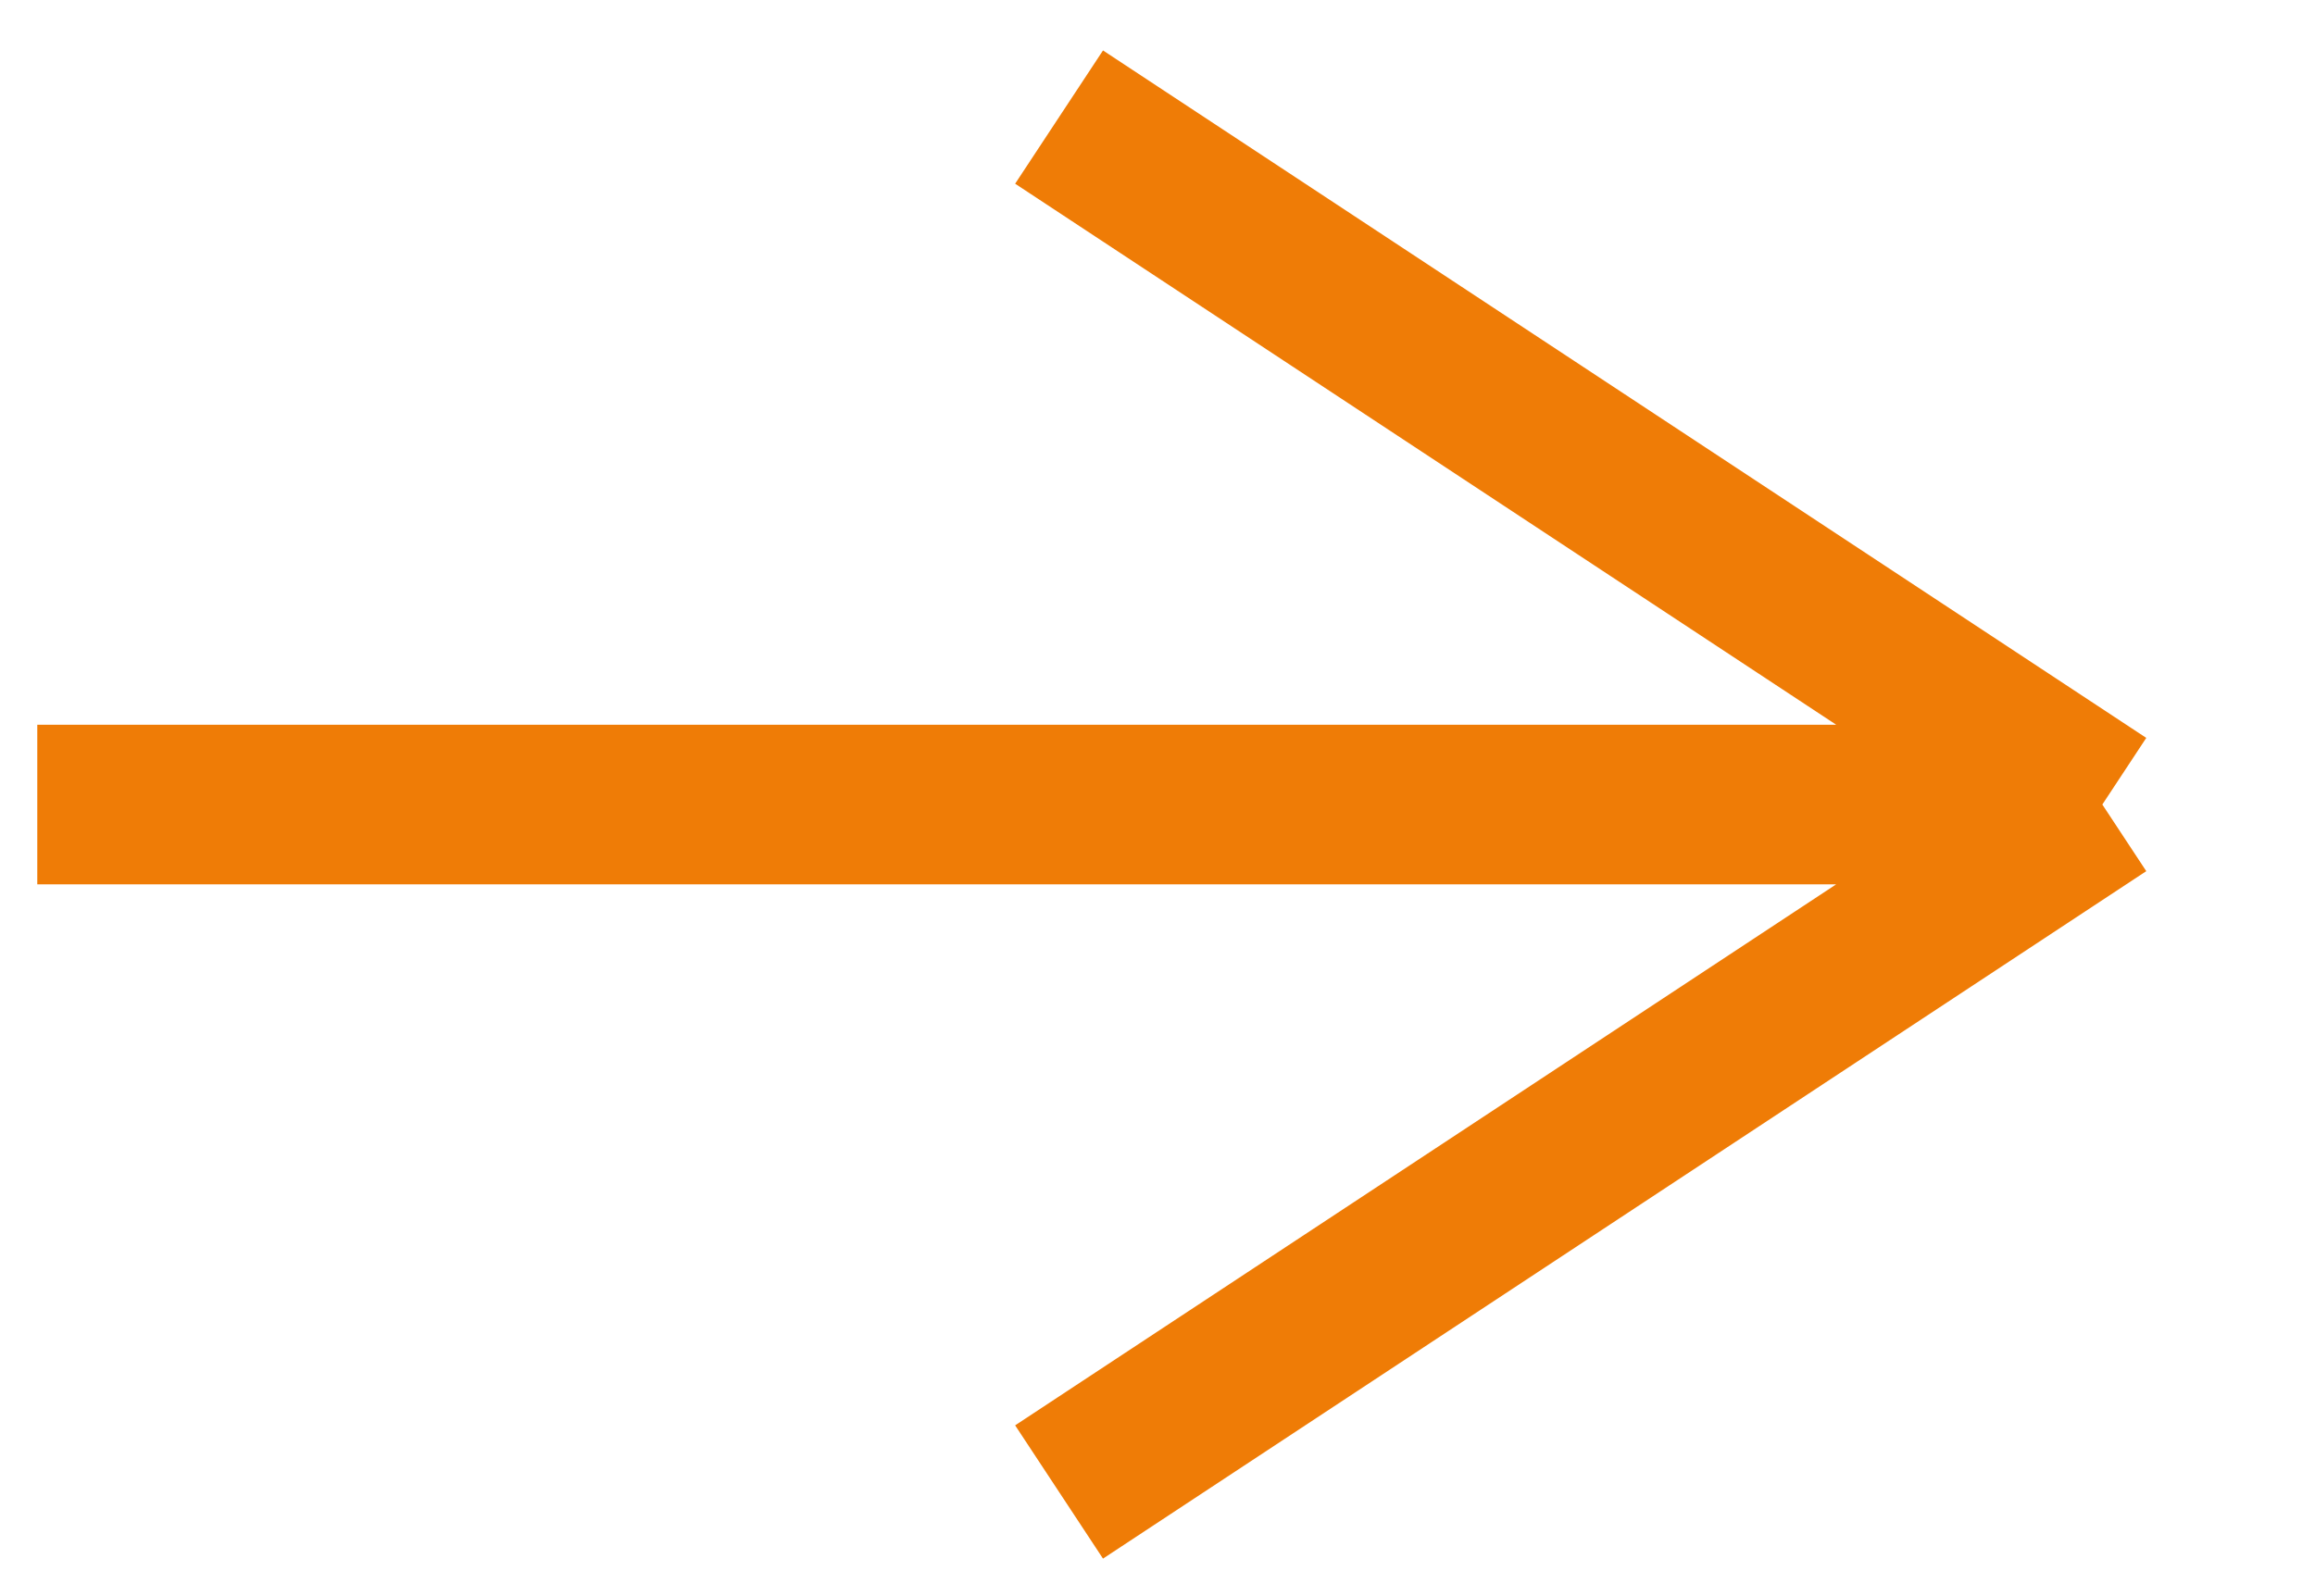
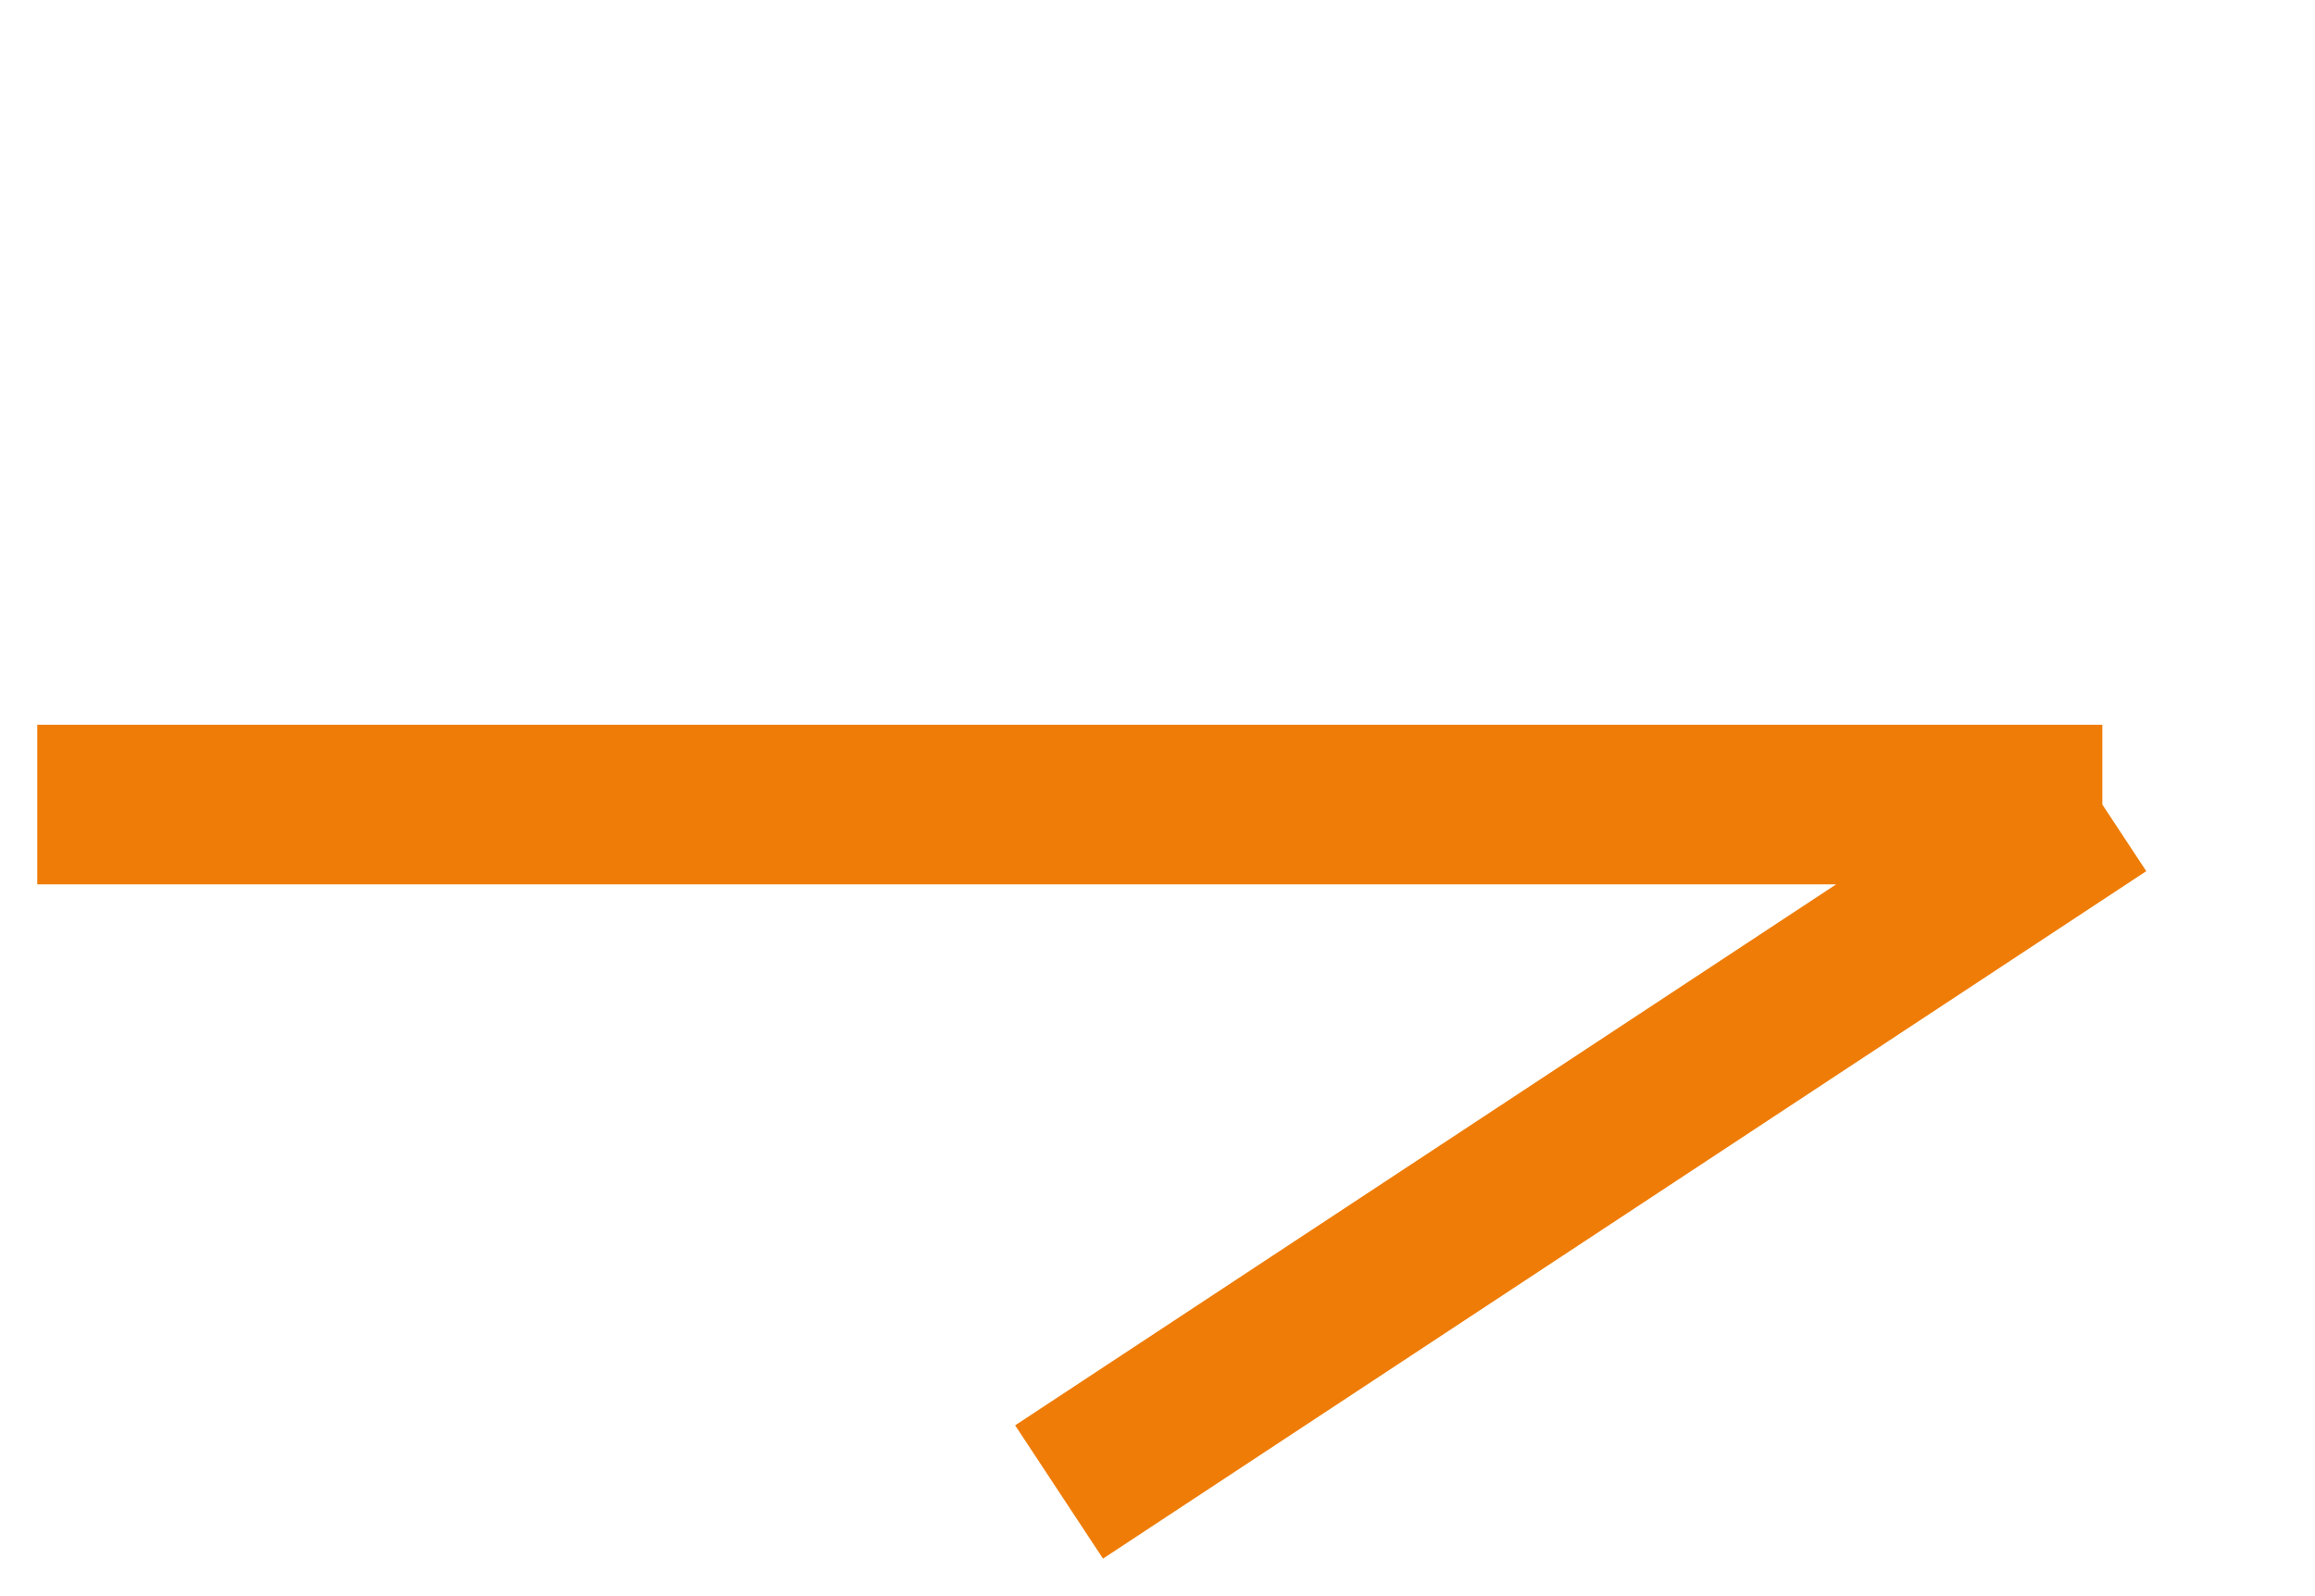
<svg xmlns="http://www.w3.org/2000/svg" width="29" height="20" viewBox="0 0 29 20" fill="none">
-   <path d="M13.267 1.467L26.336 10.081M26.336 10.081L13.267 18.695M26.336 10.081H0.467" stroke="#EF7C06" stroke-width="2" />
+   <path d="M13.267 1.467M26.336 10.081L13.267 18.695M26.336 10.081H0.467" stroke="#EF7C06" stroke-width="2" />
</svg>